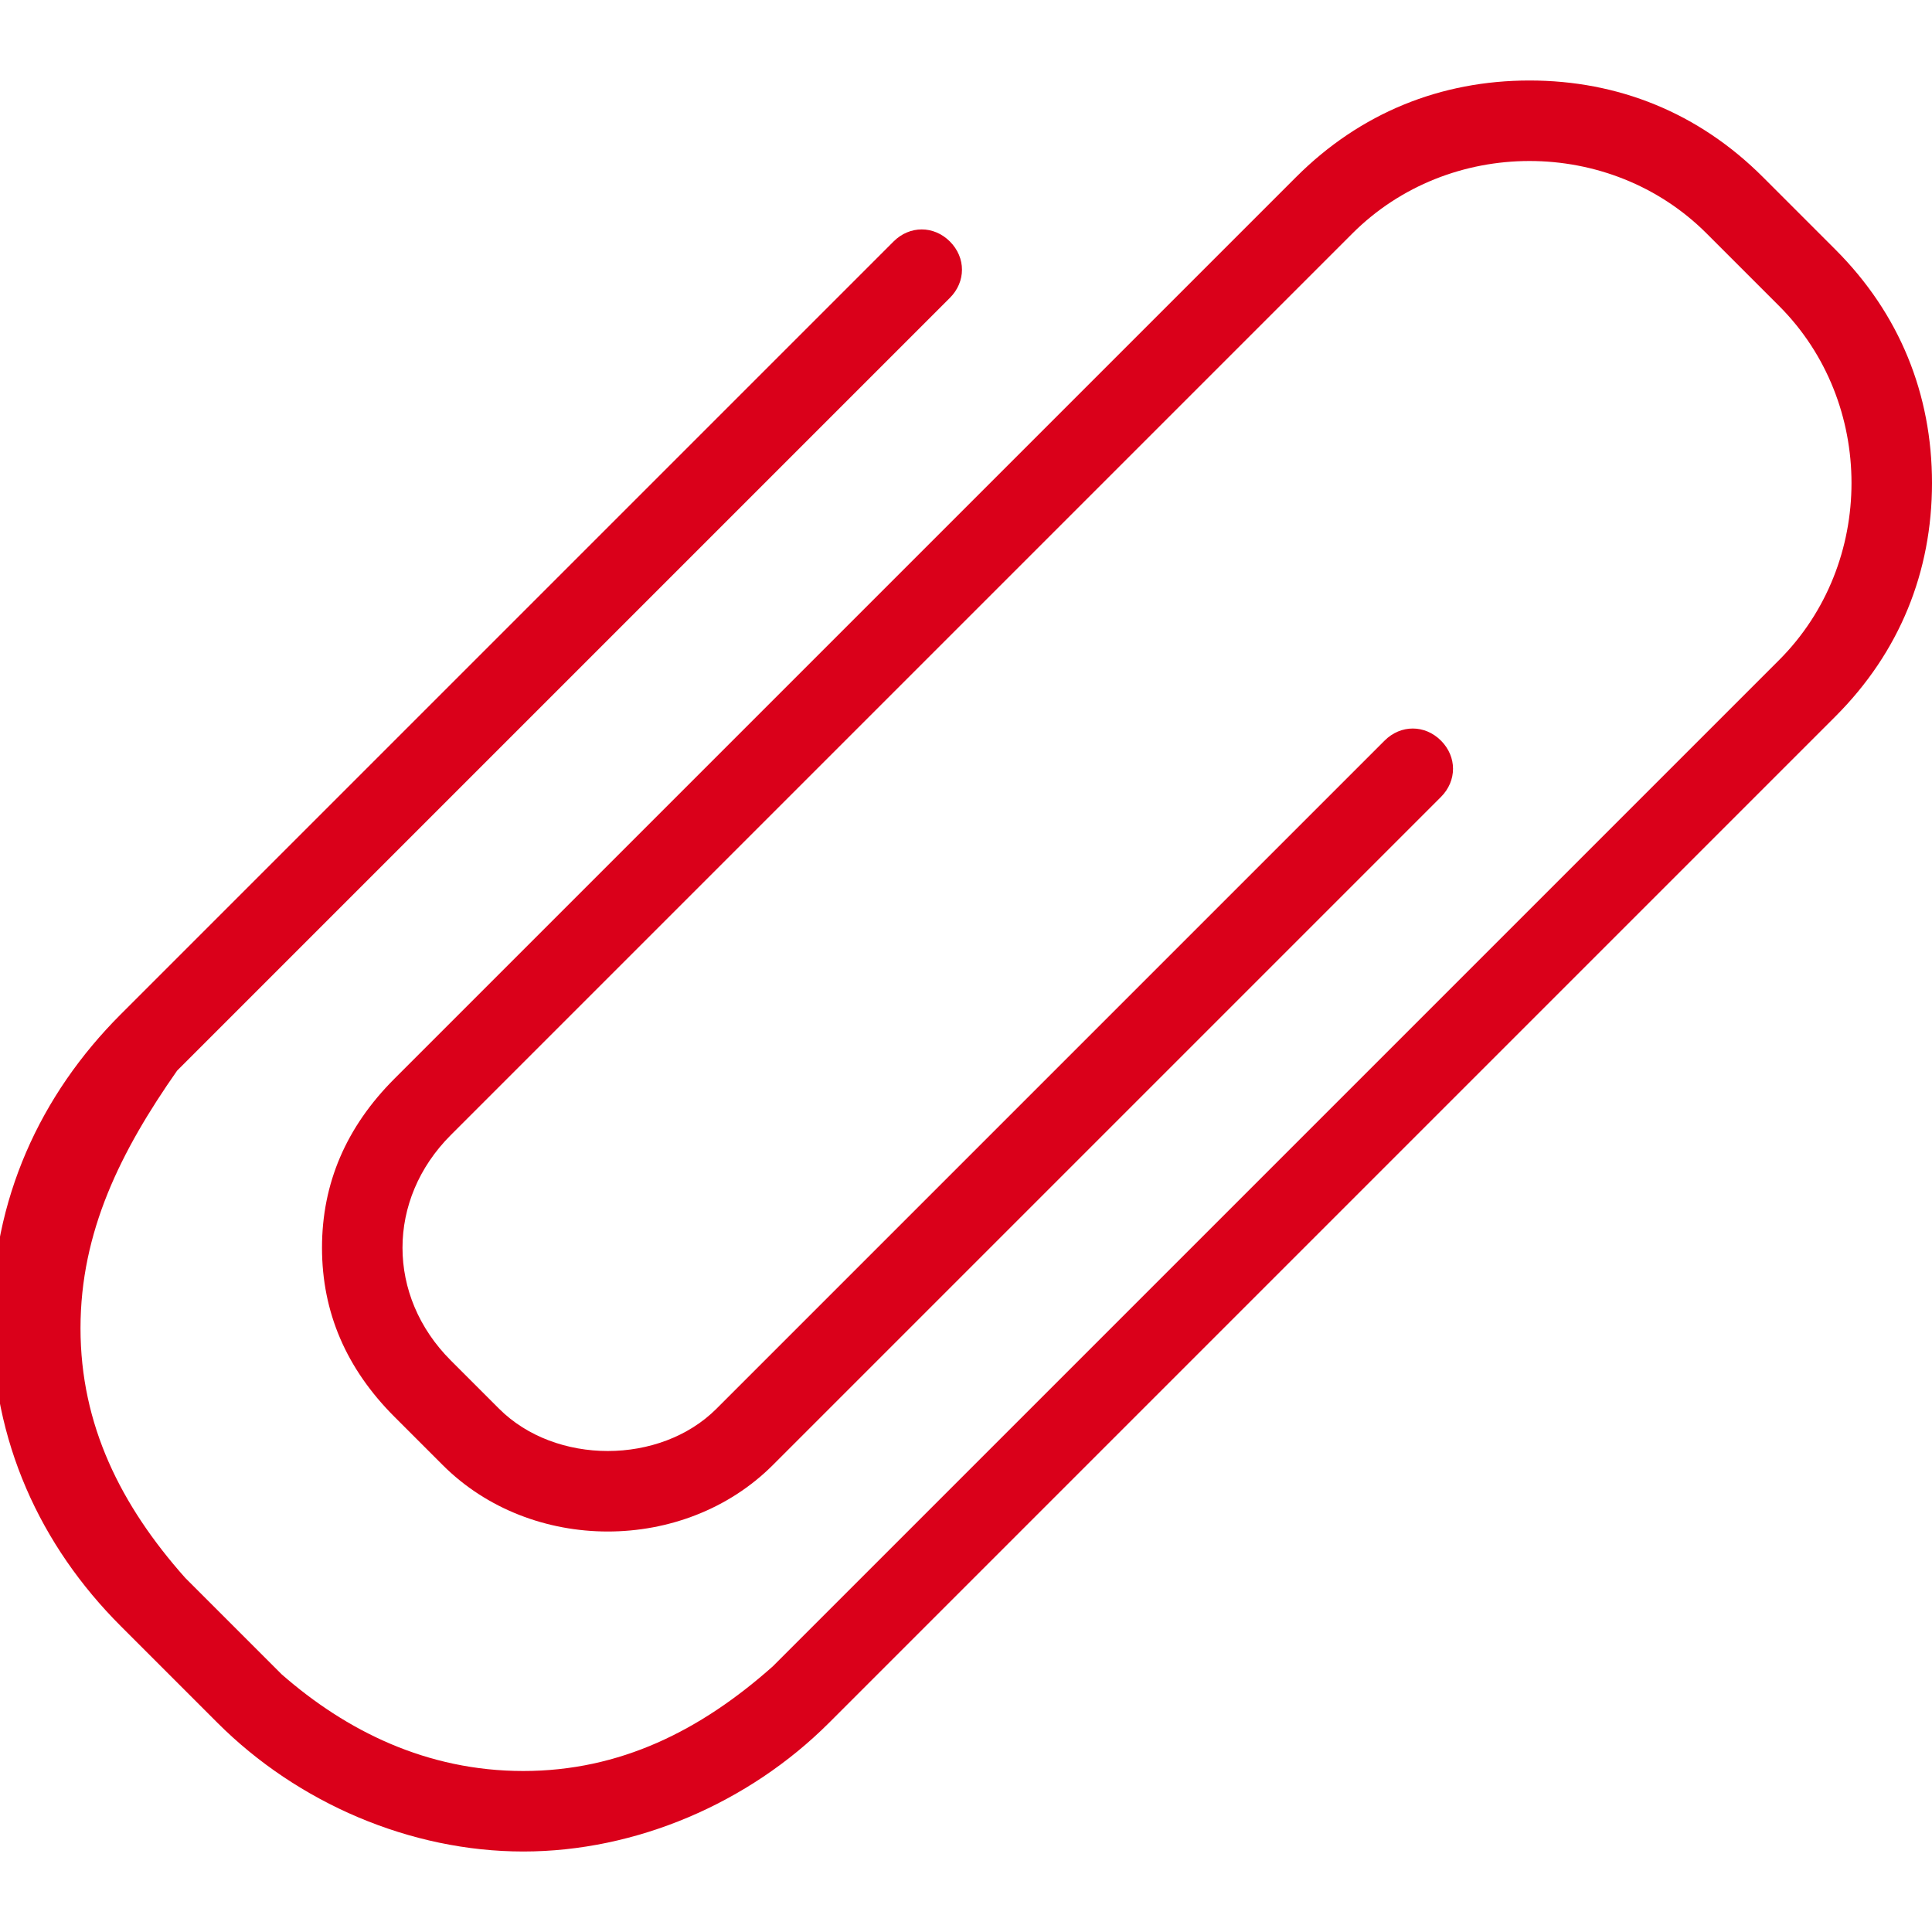
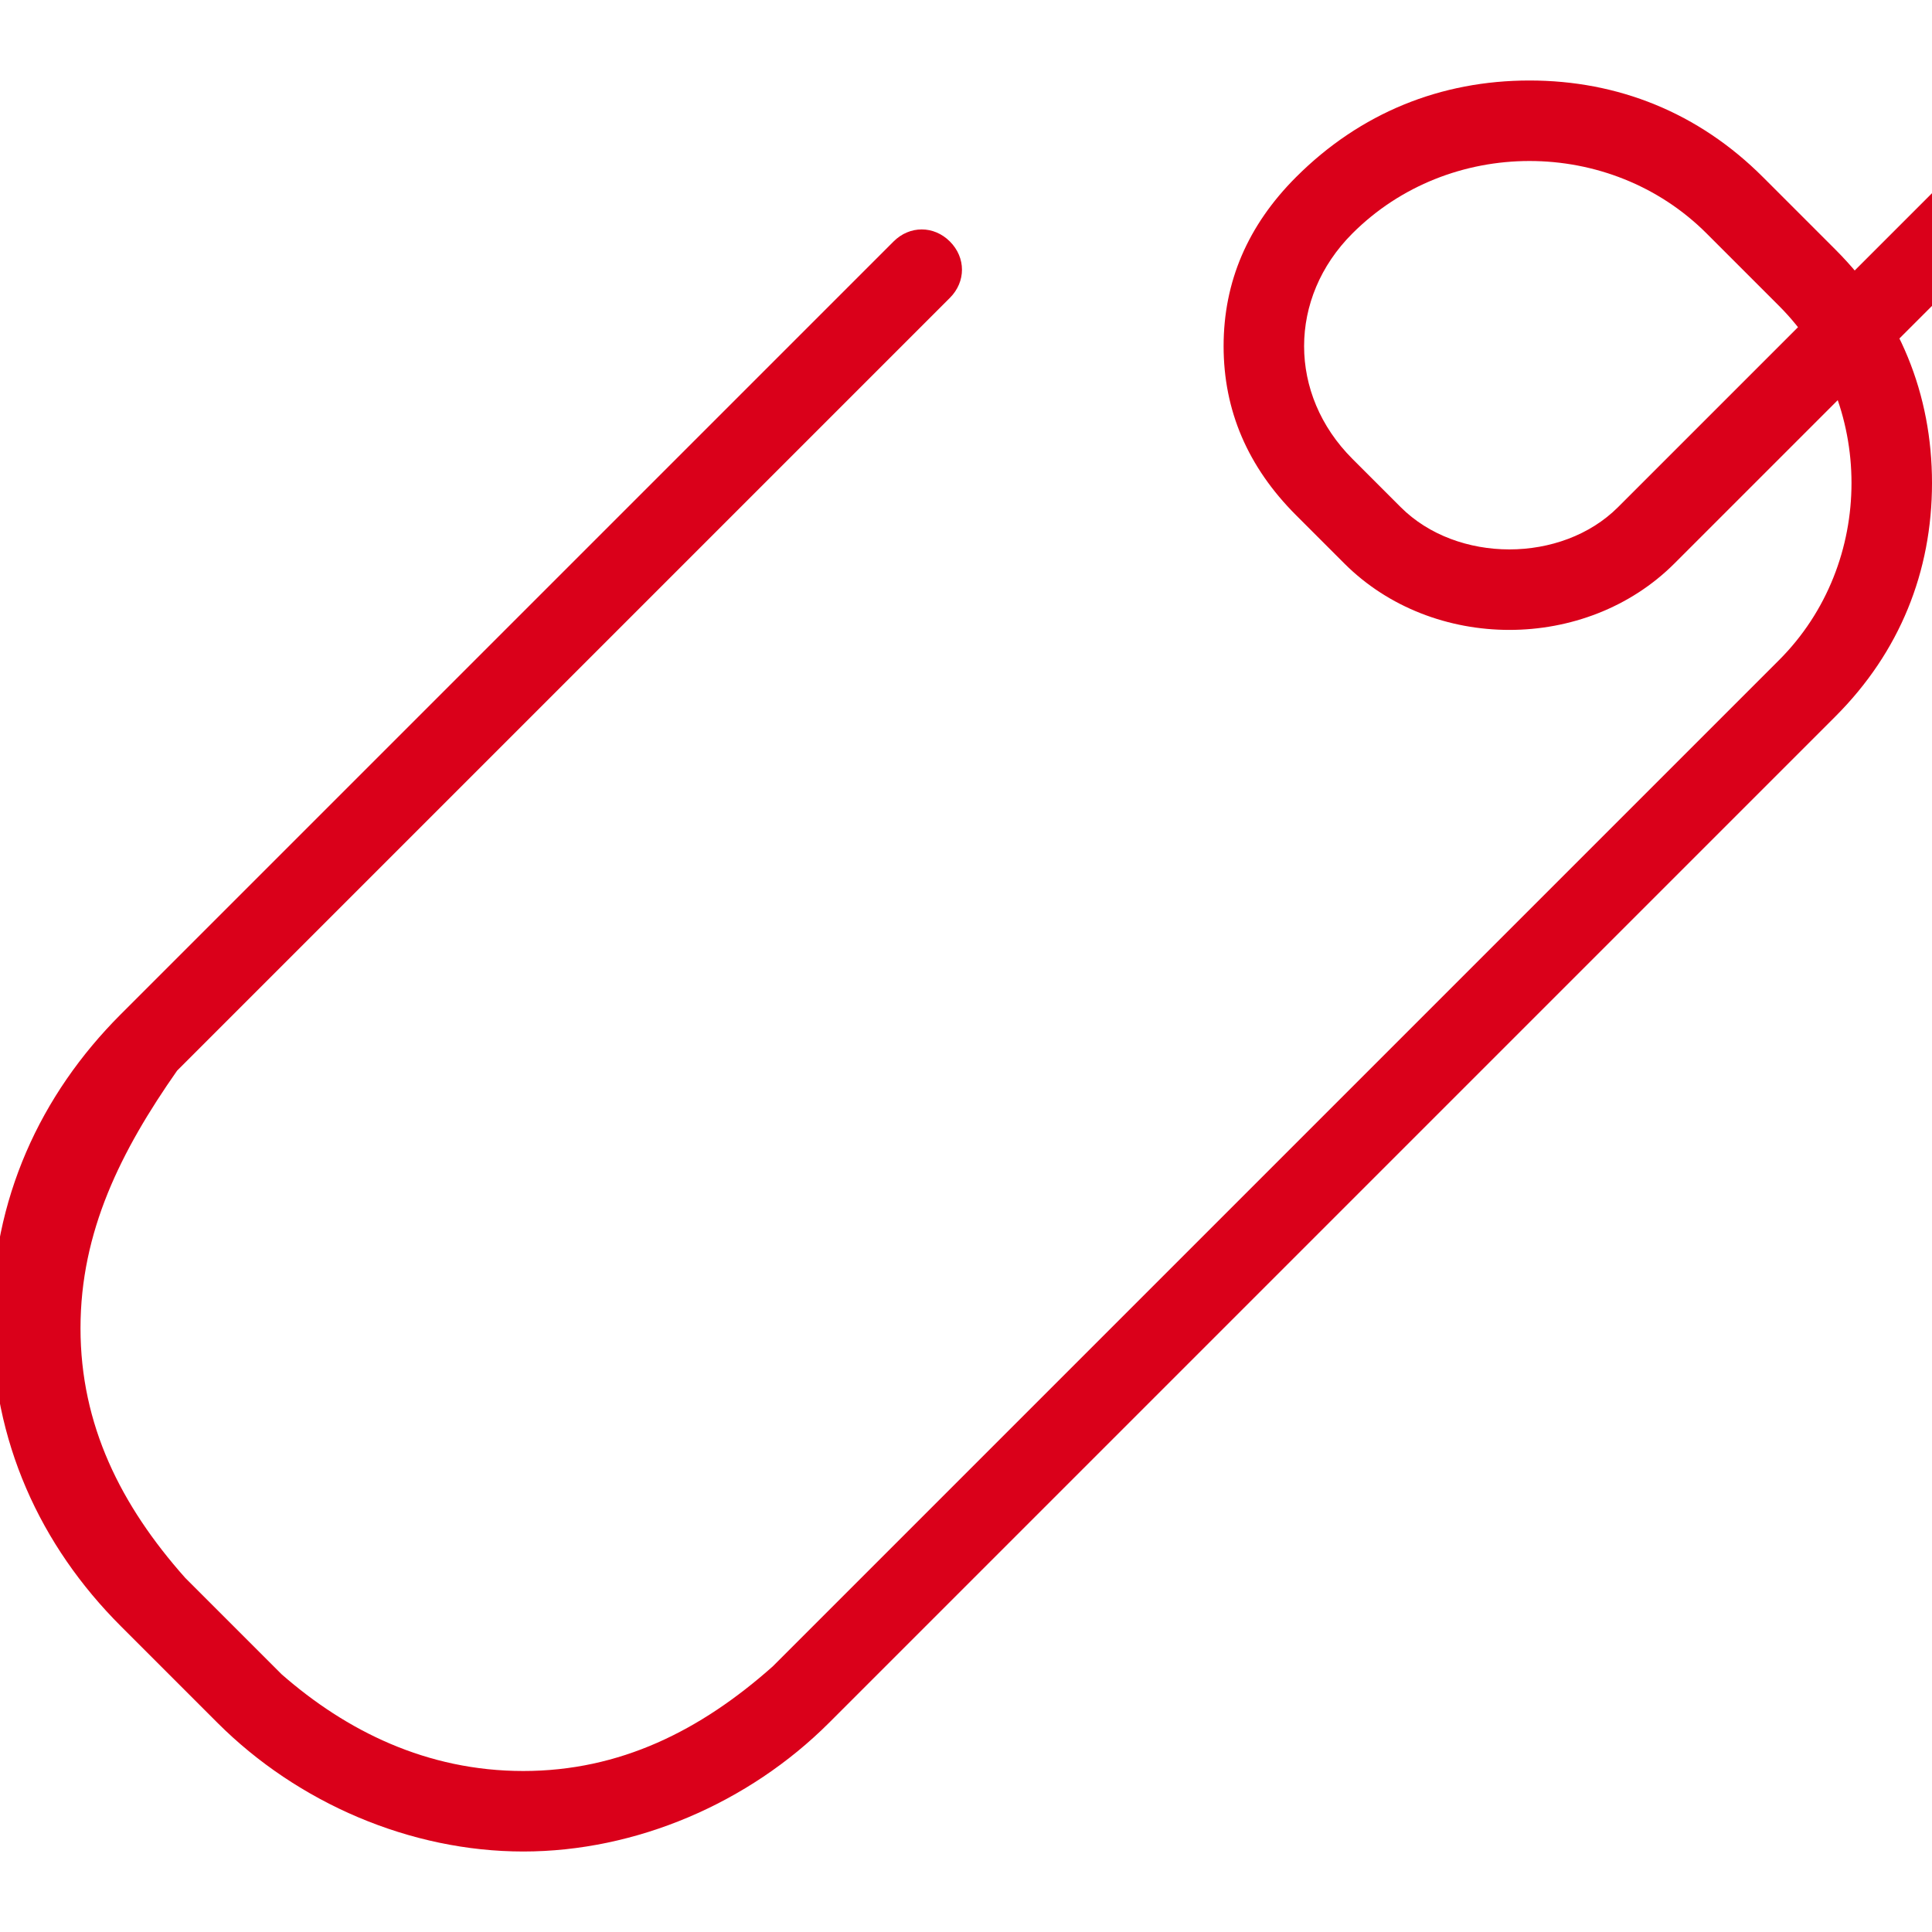
<svg xmlns="http://www.w3.org/2000/svg" viewBox="0 0 24 24">
-   <path d="M6.5 23c-1.4 0-2.8-.6-3.8-1.6l-1.2-1.2c-1-1-1.6-2.3-1.6-3.8s.6-2.8 1.6-3.8L11.1 3c.2-.2.5-.2.7 0s.2.5 0 .7l-9.6 9.6c-.7 1-1.2 2-1.2 3.2s.5 2.2 1.3 3.1l1.2 1.2c.8.7 1.8 1.2 3 1.2s2.2-.5 3.1-1.3L22.1 8.2c.6-.6.9-1.4.9-2.2s-.3-1.6-.9-2.2l-.9-.9c-1.2-1.2-3.2-1.2-4.4 0L5.6 14.1c-.4.4-.6.9-.6 1.4s.2 1 .6 1.4l.6.6c.7.7 2 .7 2.7 0l8.3-8.3c.2-.2.5-.2.7 0s.2.5 0 .7l-8.3 8.3c-1.1 1.1-3 1.1-4.1 0l-.6-.6c-.6-.6-.9-1.3-.9-2.1s.3-1.5.9-2.1L16.1 2.2C16.9 1.4 17.9 1 19 1s2.1.4 2.9 1.2l.9.9c.8.8 1.2 1.8 1.2 2.9s-.4 2.1-1.2 2.9L10.3 21.4c-1 1-2.4 1.6-3.8 1.6z" fill="#da001a" />
+   <path d="M6.5 23c-1.4 0-2.8-.6-3.8-1.6l-1.2-1.2c-1-1-1.6-2.3-1.6-3.8s.6-2.8 1.6-3.8L11.1 3c.2-.2.5-.2.7 0s.2.5 0 .7l-9.6 9.6c-.7 1-1.2 2-1.2 3.2s.5 2.2 1.3 3.1l1.2 1.2c.8.7 1.8 1.2 3 1.2s2.2-.5 3.1-1.3L22.1 8.2c.6-.6.9-1.4.9-2.2s-.3-1.6-.9-2.2l-.9-.9c-1.2-1.2-3.2-1.2-4.4 0c-.4.4-.6.9-.6 1.4s.2 1 .6 1.4l.6.6c.7.7 2 .7 2.7 0l8.3-8.3c.2-.2.5-.2.7 0s.2.5 0 .7l-8.3 8.3c-1.1 1.1-3 1.1-4.1 0l-.6-.6c-.6-.6-.9-1.3-.9-2.1s.3-1.5.9-2.1L16.1 2.2C16.9 1.4 17.9 1 19 1s2.1.4 2.9 1.2l.9.9c.8.8 1.2 1.8 1.2 2.9s-.4 2.1-1.2 2.9L10.3 21.4c-1 1-2.4 1.6-3.8 1.6z" fill="#da001a" />
</svg>